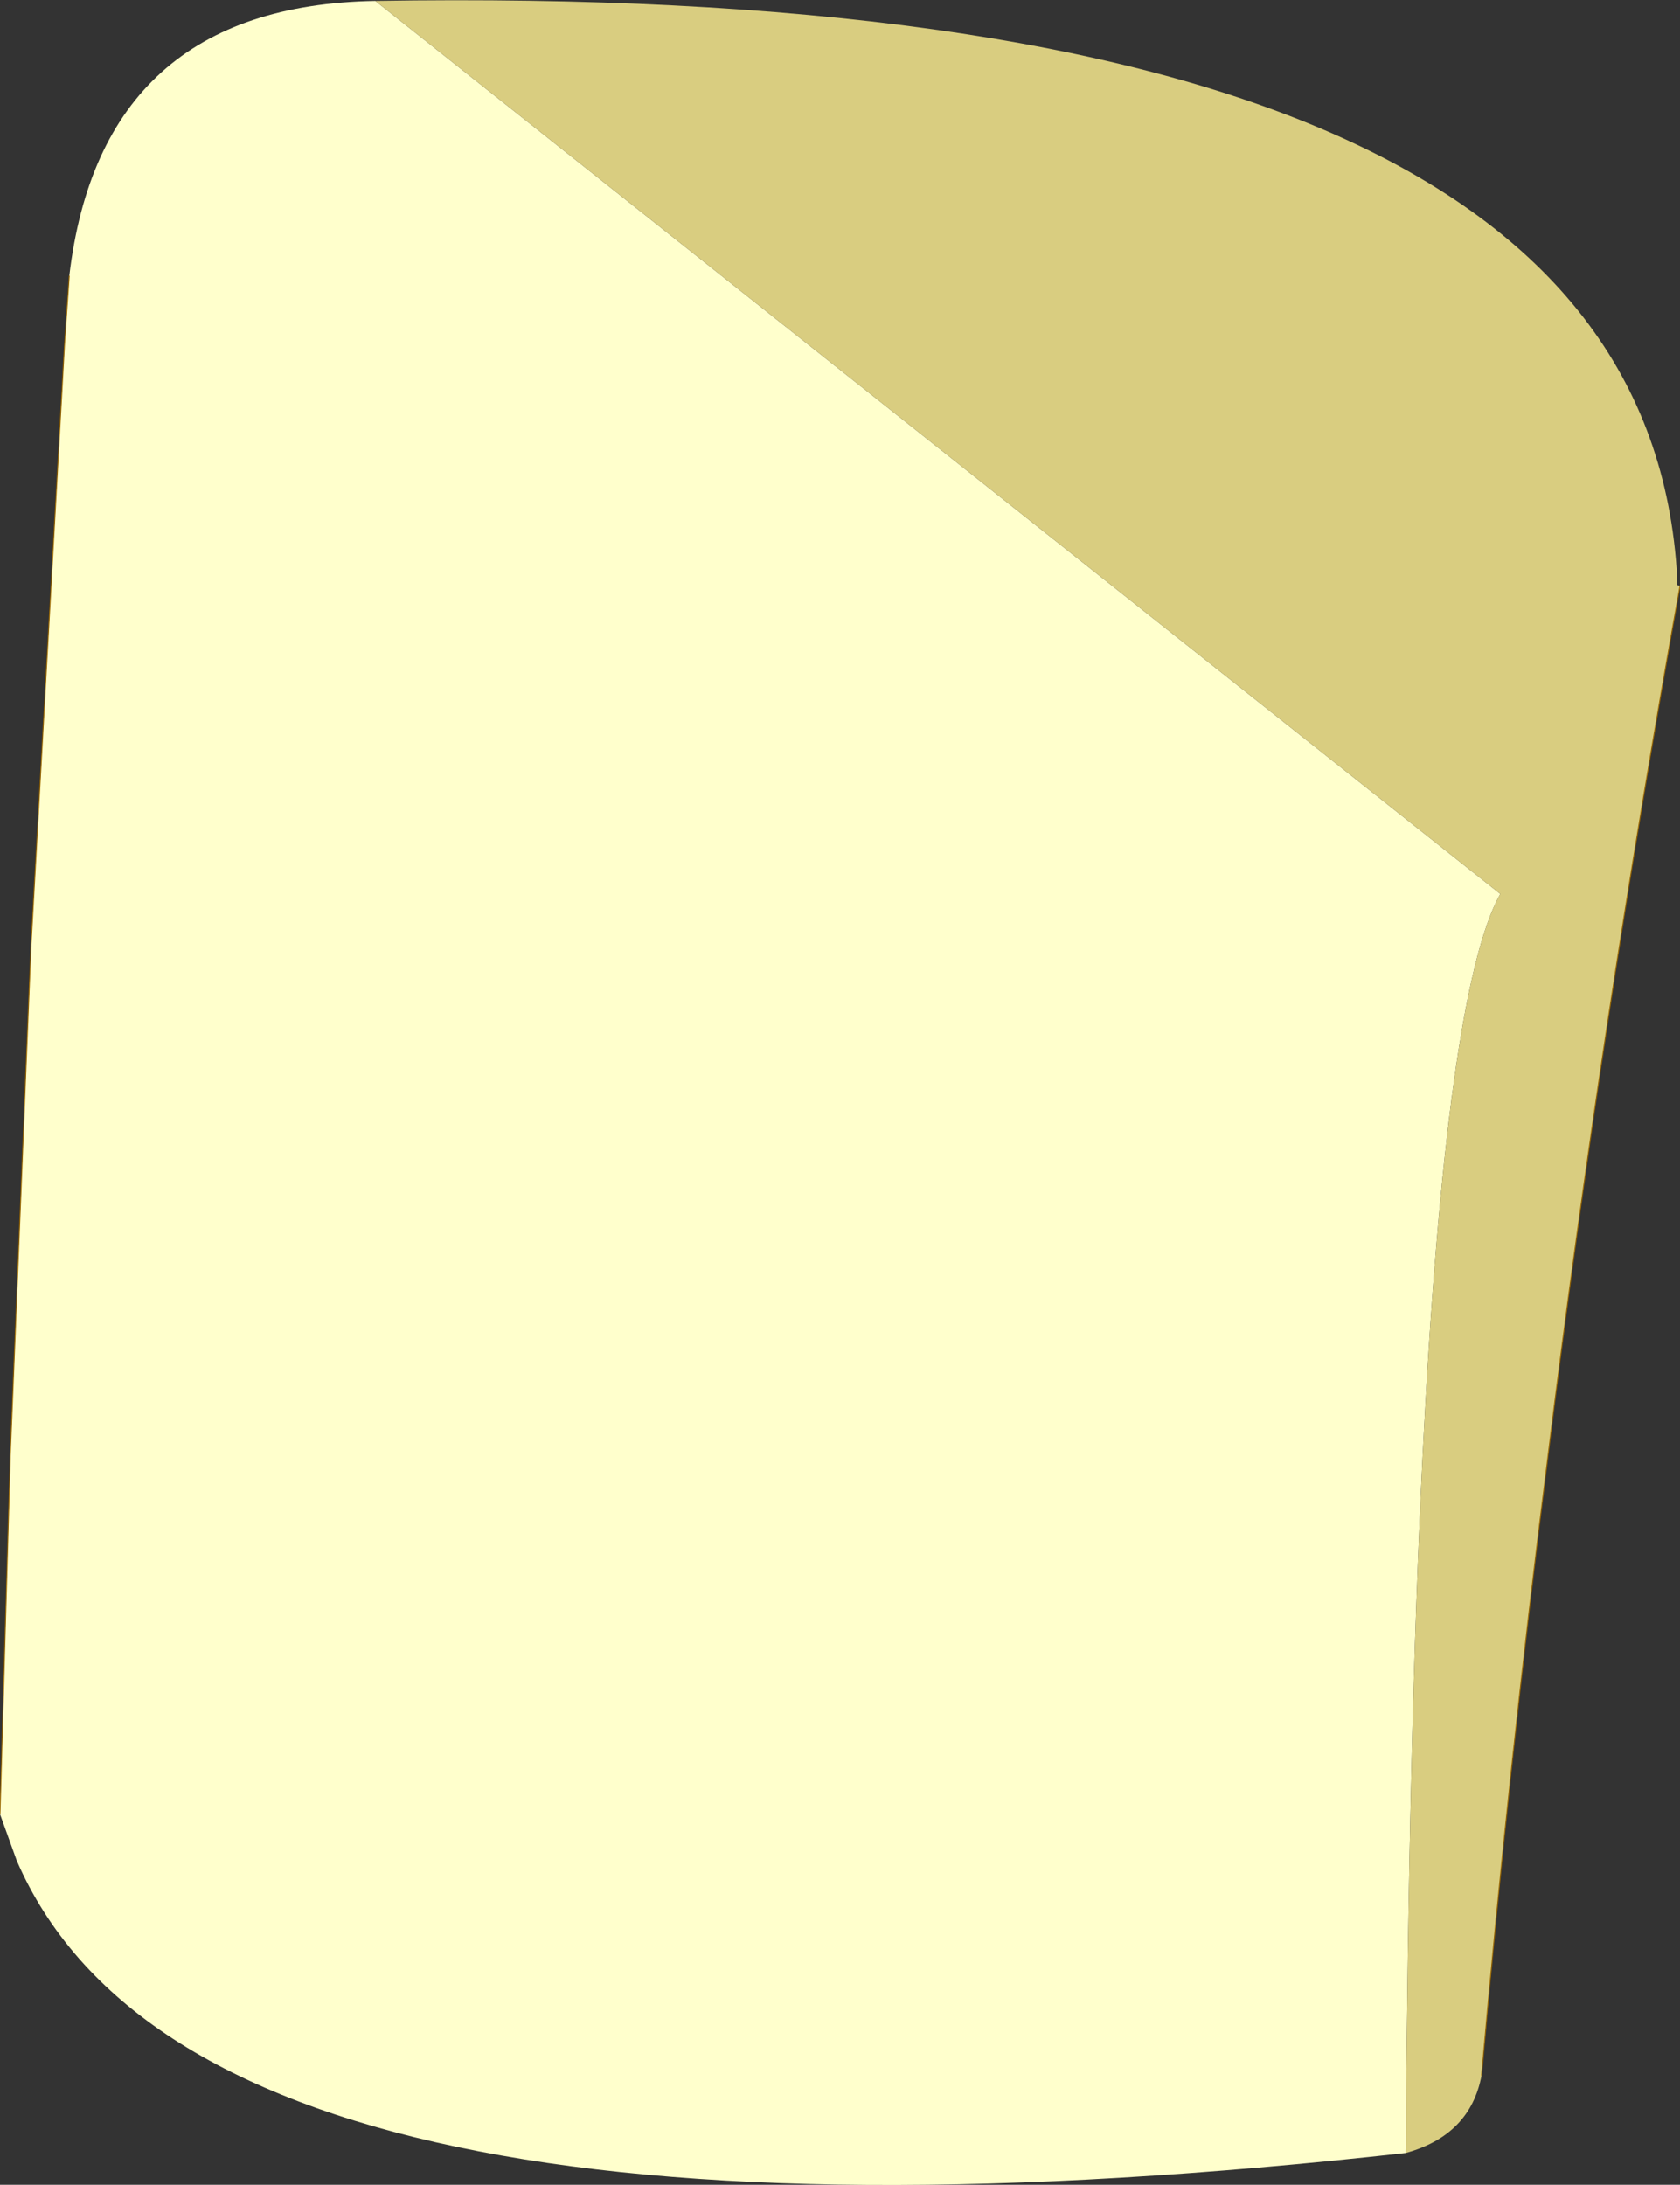
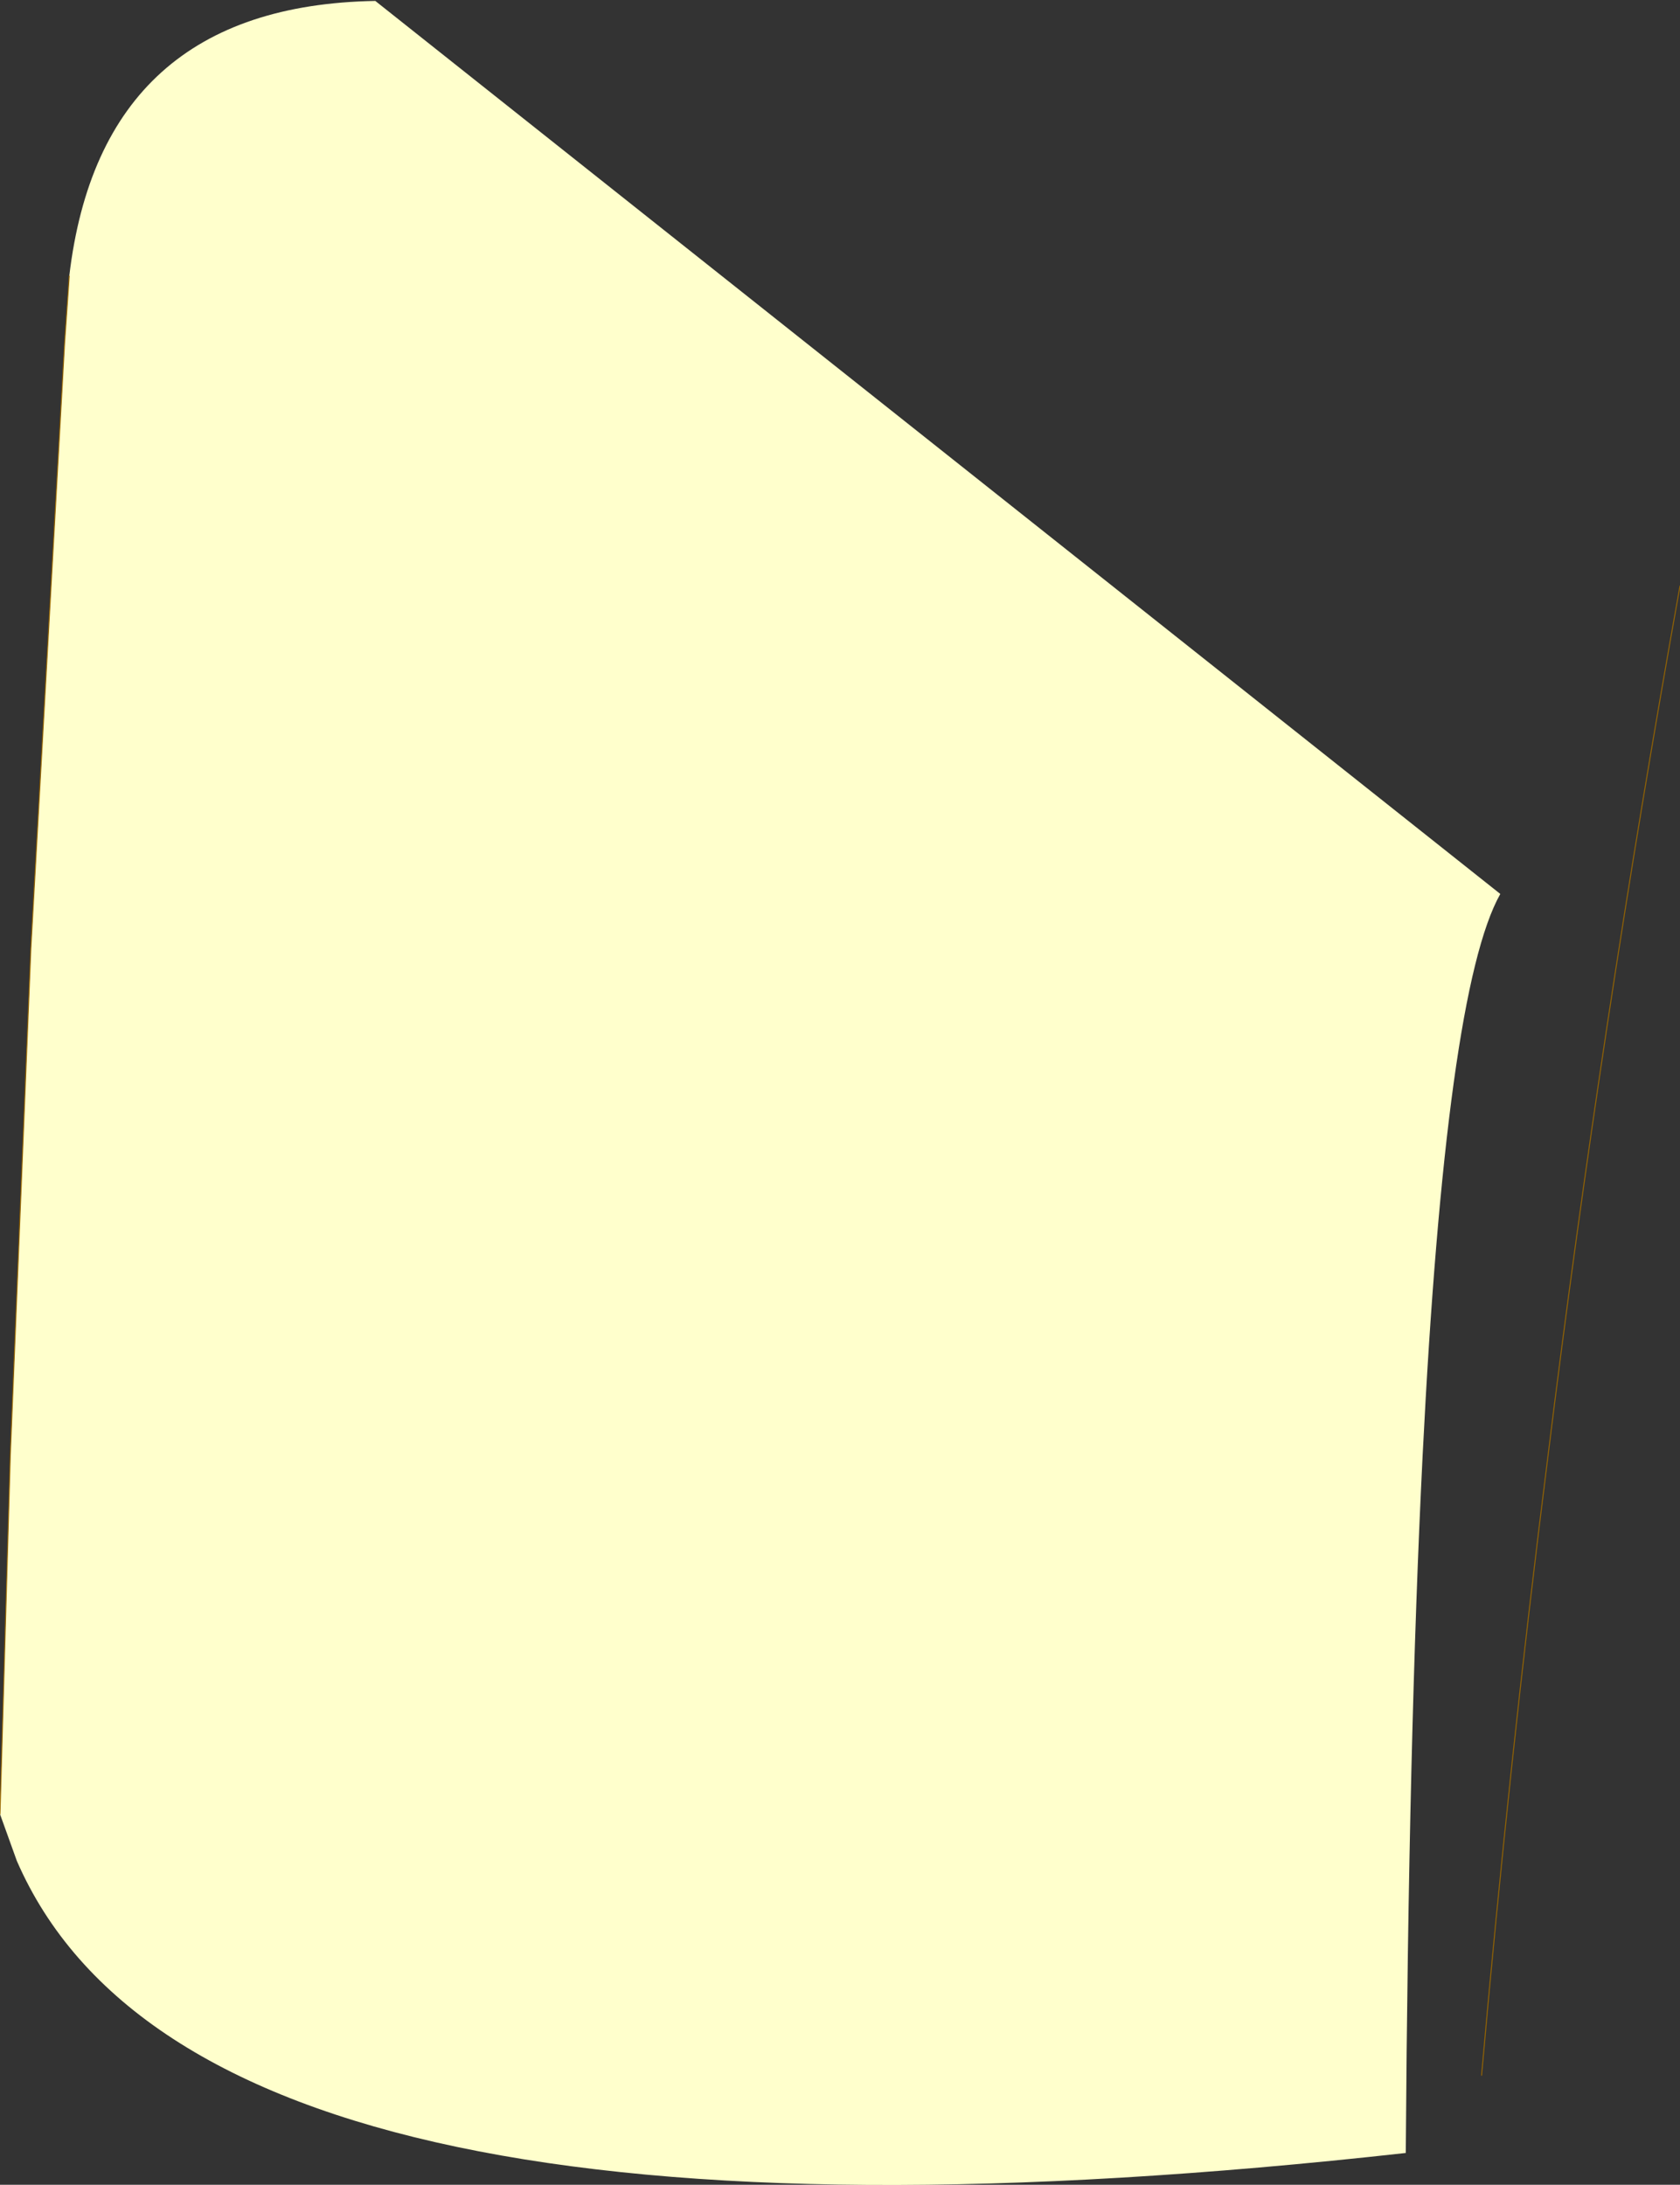
<svg xmlns="http://www.w3.org/2000/svg" height="116.7px" width="89.75px">
  <rect width="100%" height="100%" fill="#333333" stroke="none" />
  <g transform="matrix(1.0, 0.0, 0.0, 1.0, 44.85, 1.75)">
    <path d="M30.25 113.25 Q-34.05 120.4 -43.95 97.65 L-44.85 95.15 -44.3 76.0 -43.2 48.9 -41.4 16.6 -41.15 13.0 Q-39.45 -1.45 -24.8 -1.7 L35.3 46.0 Q32.4 51.15 31.15 76.0 30.4 91.0 30.25 113.25" fill="#ffffcc" fill-rule="evenodd" stroke="none" />
-     <path d="M-24.8 -1.7 Q43.0 -2.8 44.75 29.1 L44.75 29.5 44.9 29.55 Q40.7 52.9 37.85 76.0 35.75 92.6 34.3 109.1 33.7 112.3 30.25 113.25 30.4 91.0 31.15 76.0 32.4 51.15 35.3 46.0 L-24.8 -1.7" fill="#d9cd80" fill-rule="evenodd" stroke="none" />
    <path d="M44.9 29.55 Q40.7 52.9 37.85 76.0 35.75 92.6 34.3 109.1 M-44.85 95.15 L-44.3 76.0 -43.2 48.9 -41.4 16.6 -41.15 13.0" fill="none" stroke="#996600" stroke-linecap="round" stroke-linejoin="round" stroke-width="0.05" />
  </g>
</svg>